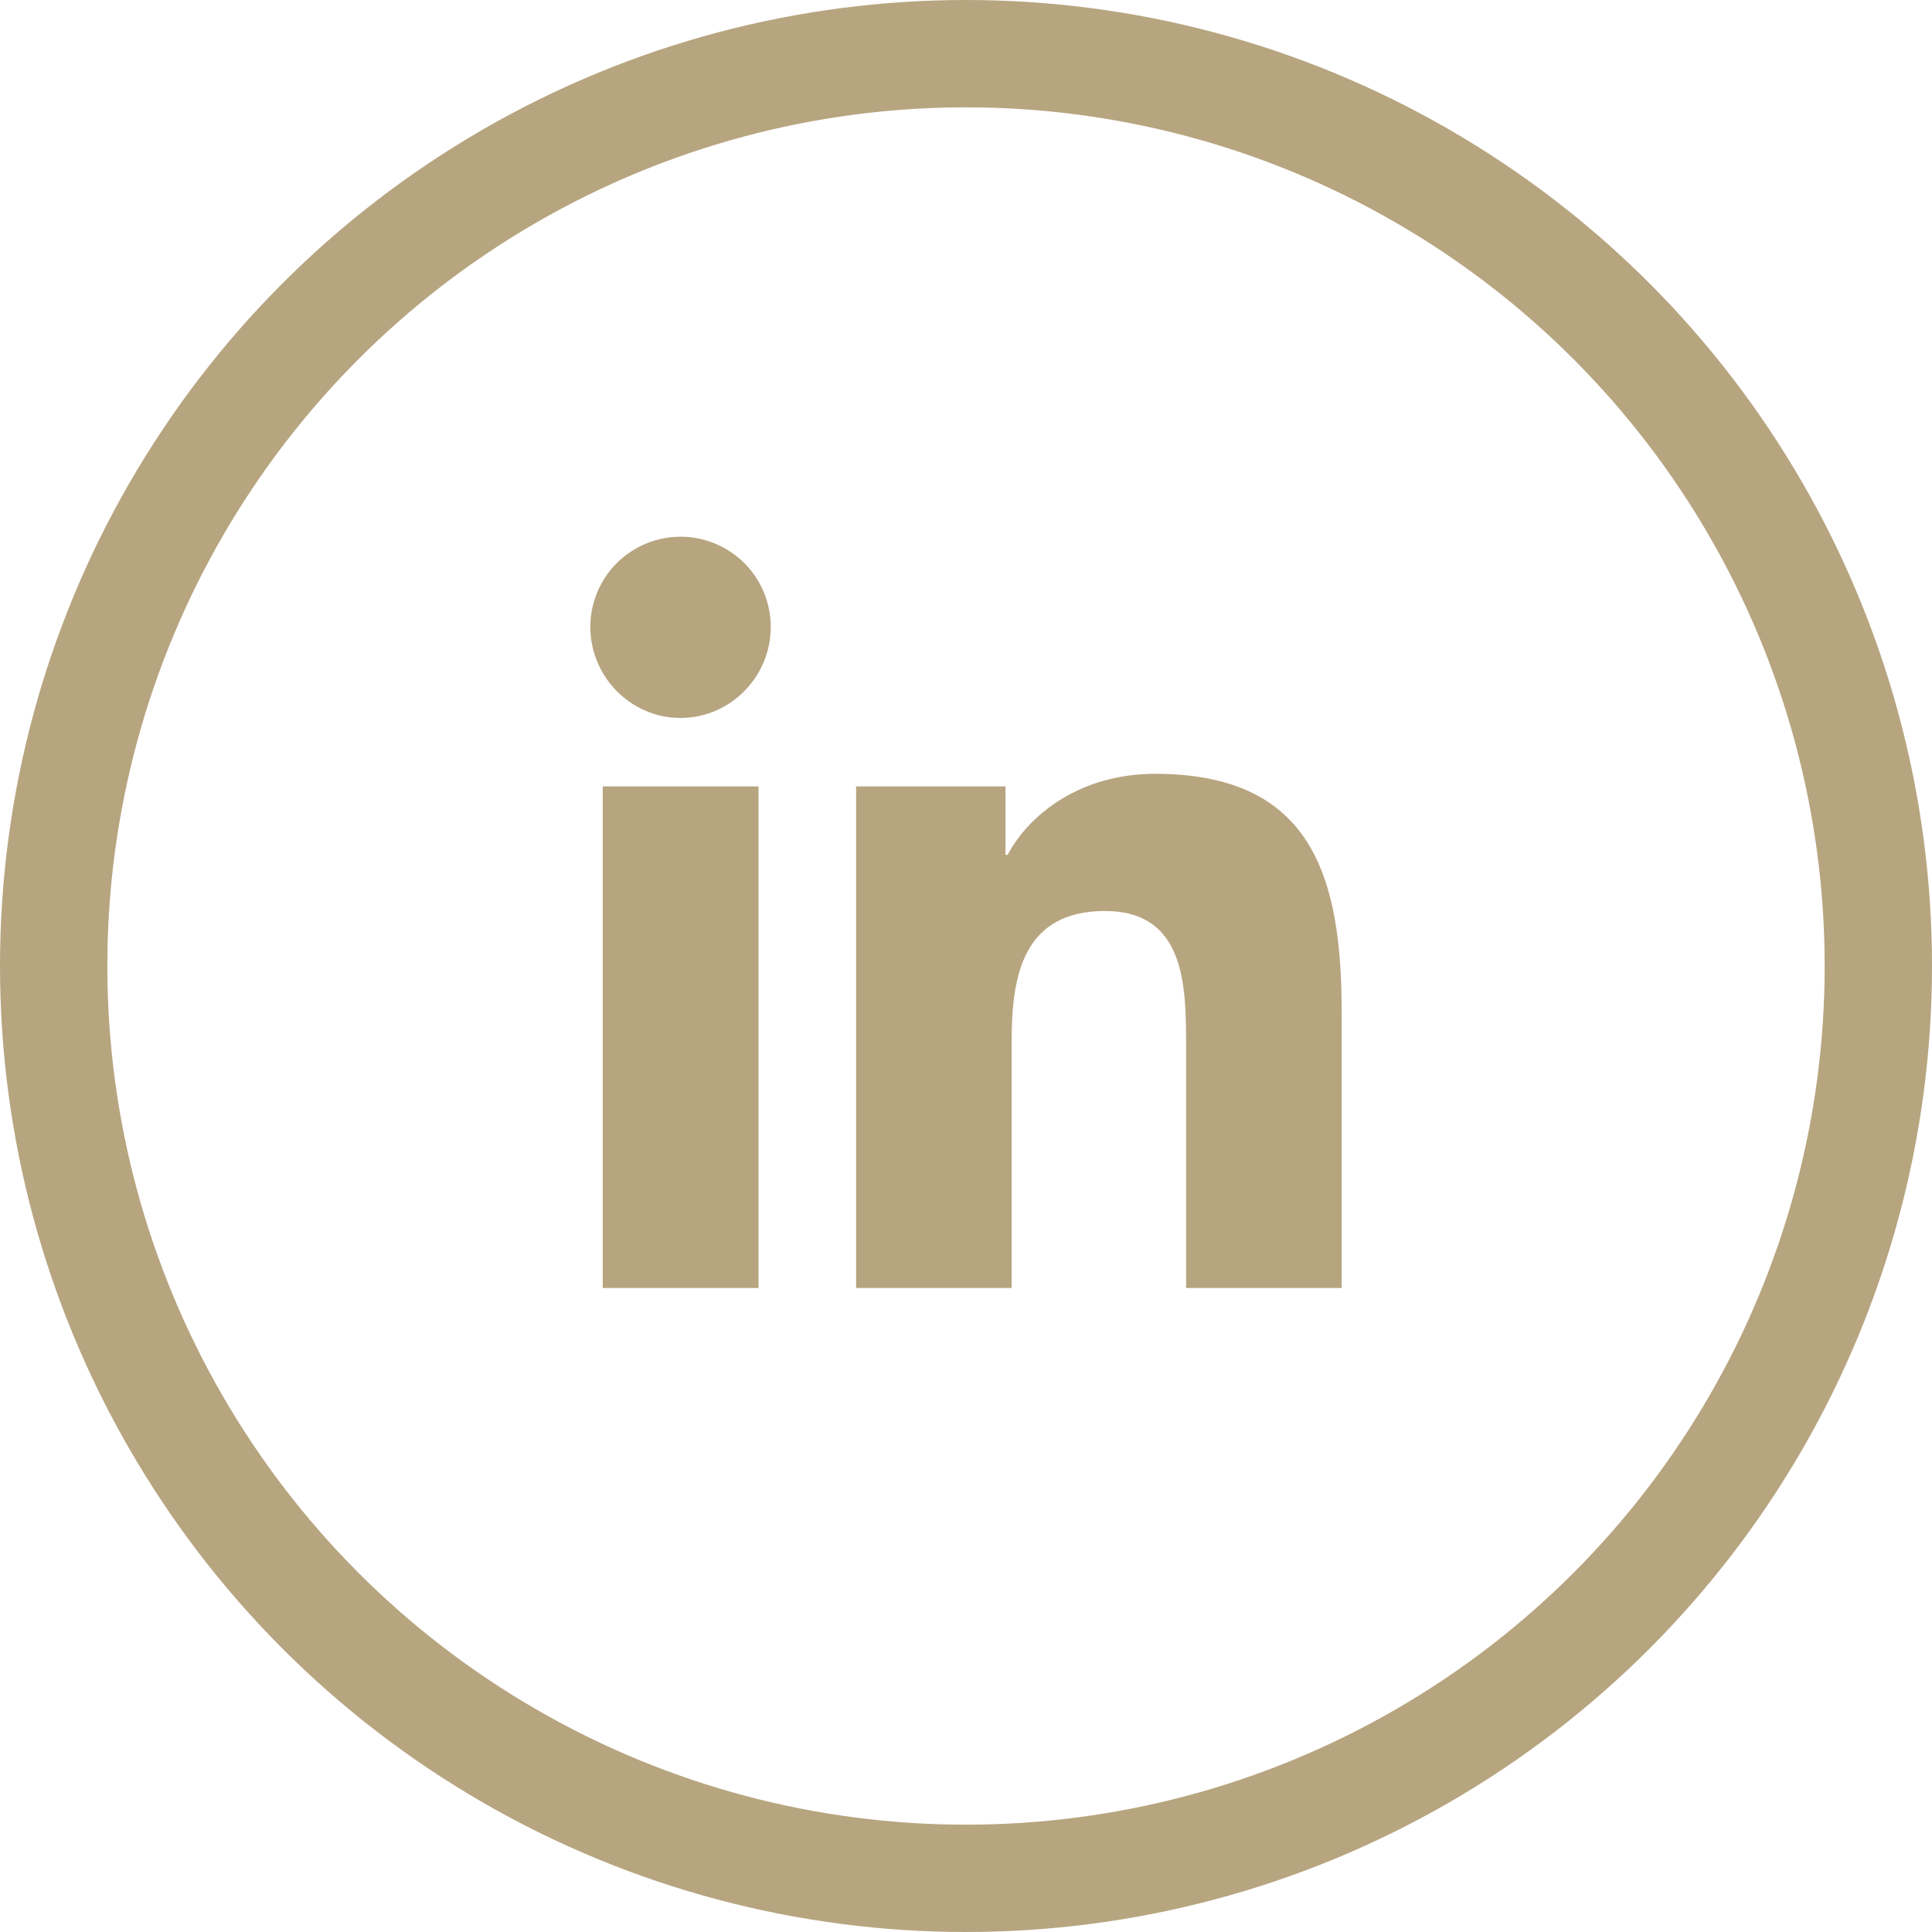
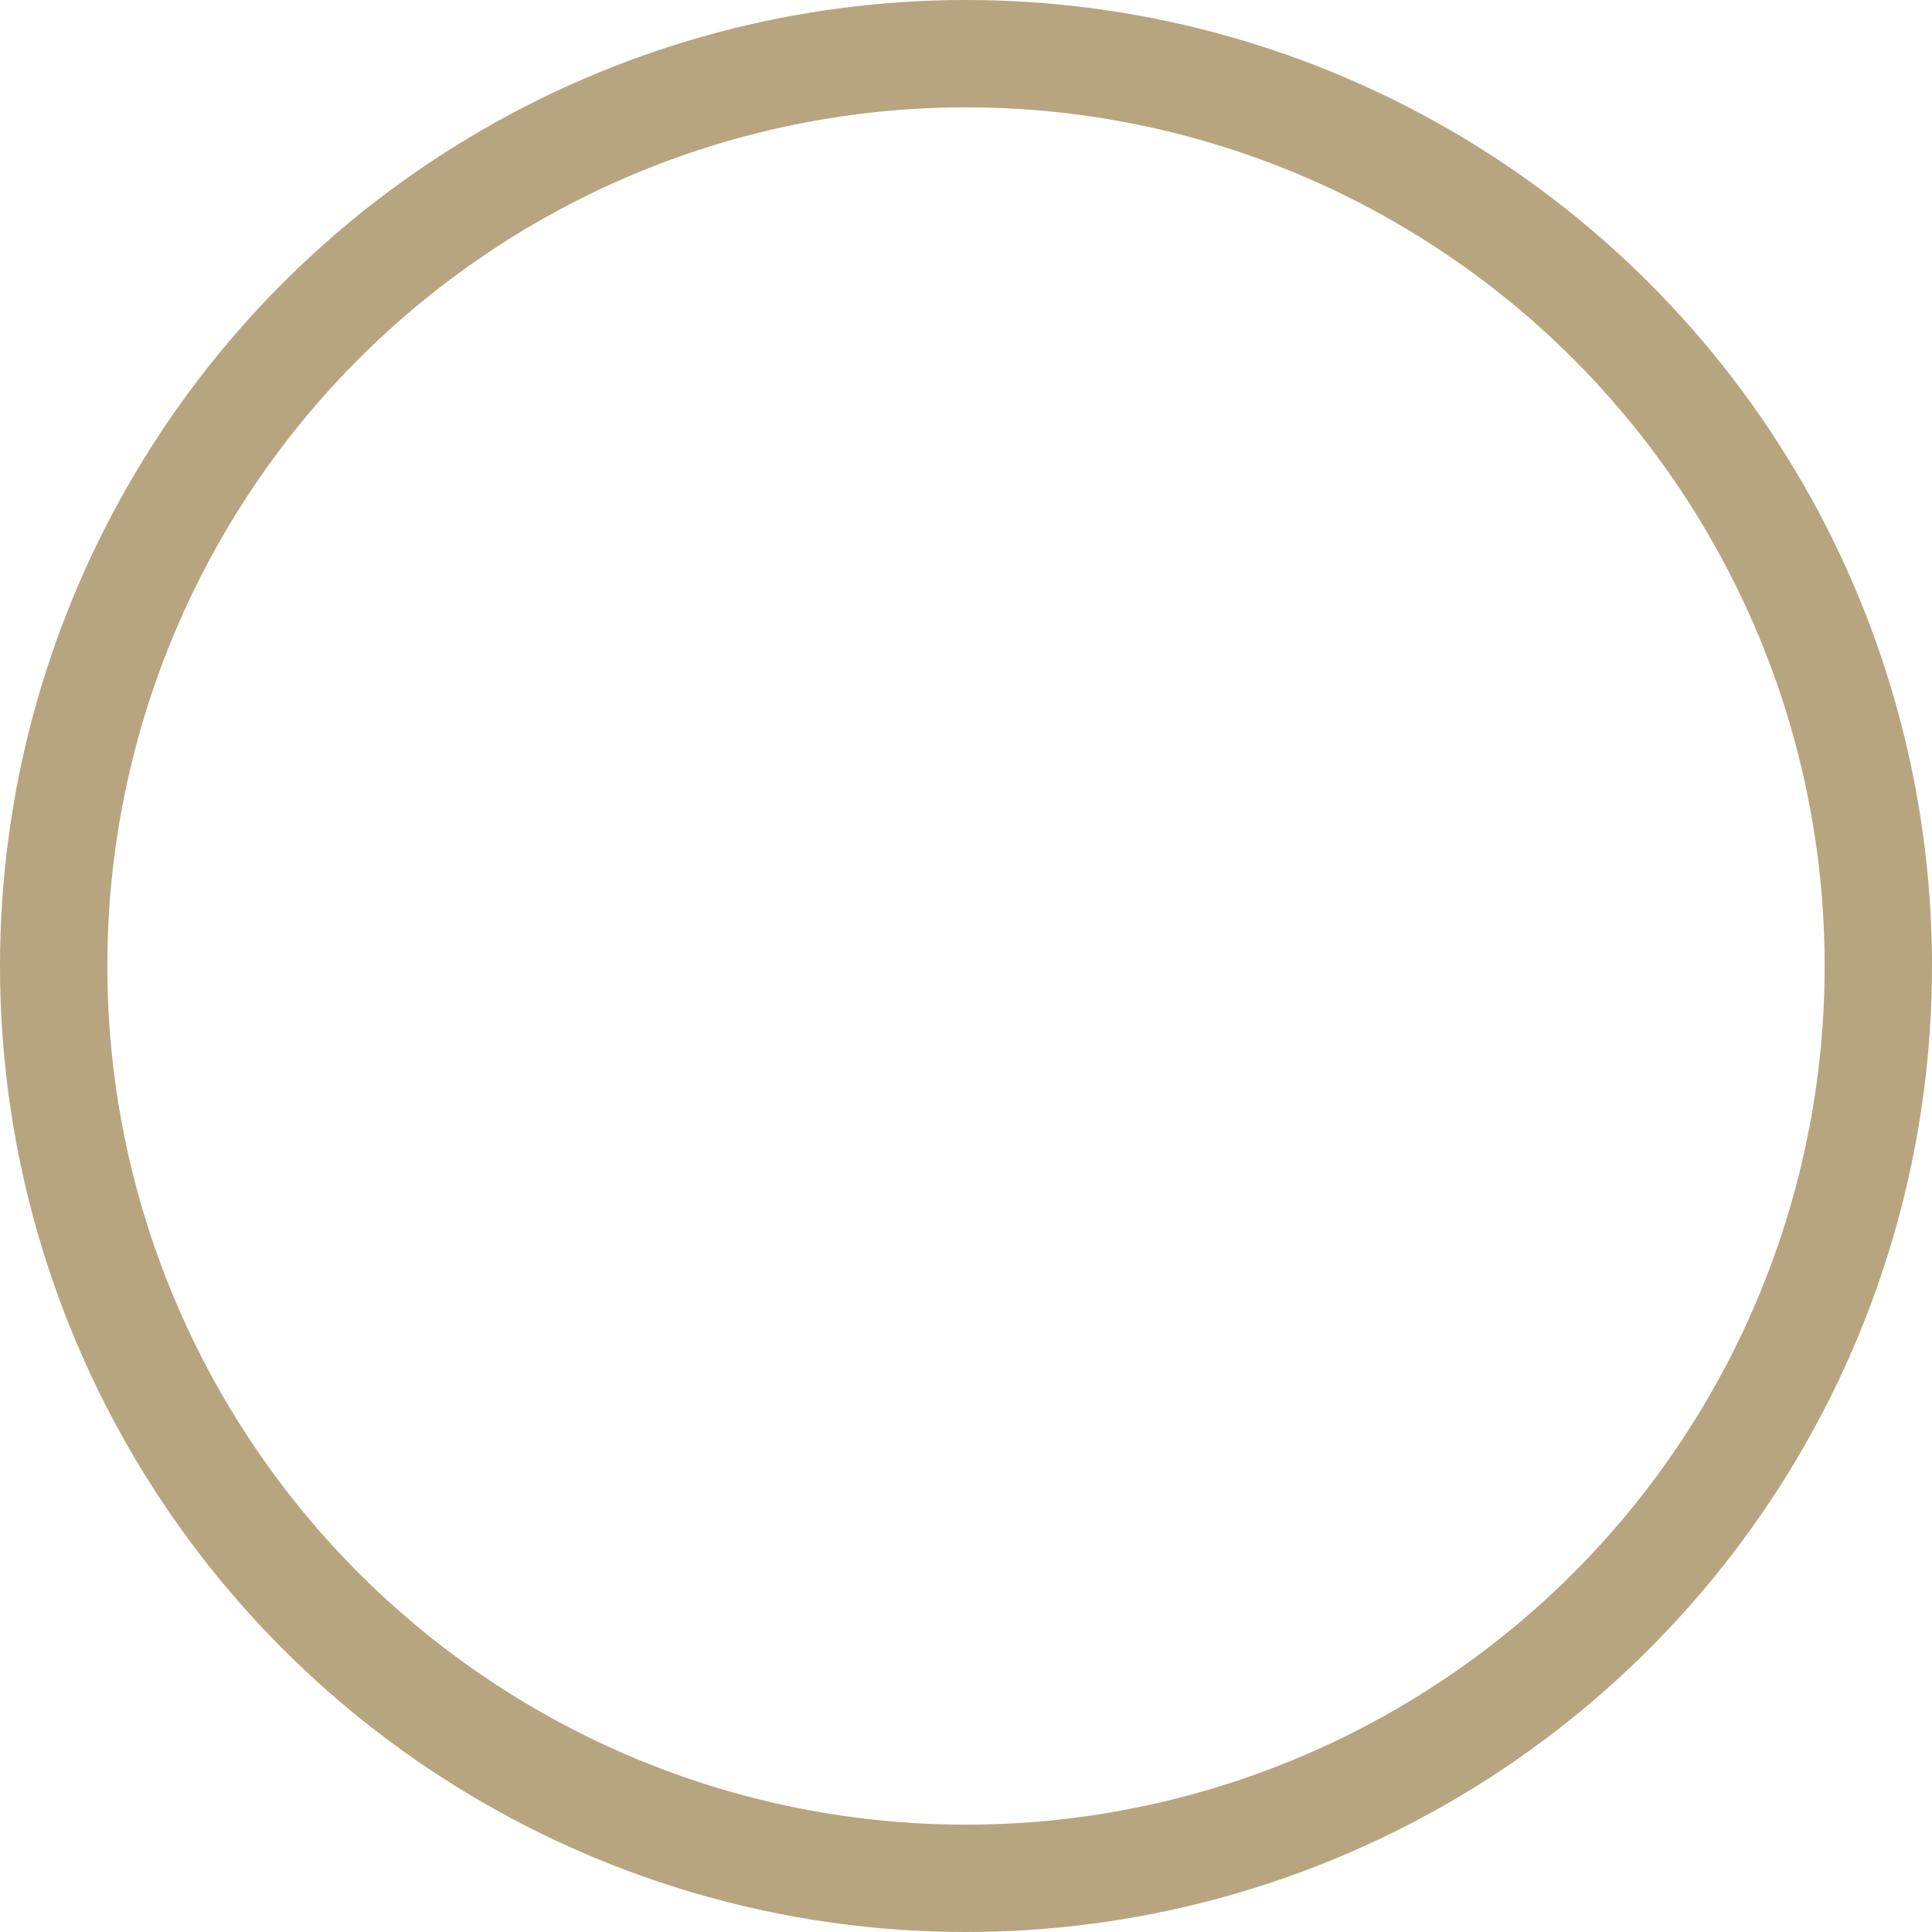
<svg xmlns="http://www.w3.org/2000/svg" width="36" height="36" viewBox="0 0 36 36" fill="none">
  <circle cx="18" cy="18" r="17" stroke="#B7A580" stroke-width="2" />
-   <path d="M14.134 24H11.231V14.653H14.134V24ZM12.681 13.378C11.753 13.378 11 12.61 11 11.681C11 11.236 11.177 10.808 11.492 10.493C11.808 10.178 12.235 10.001 12.681 10.001C13.127 10.001 13.554 10.178 13.87 10.493C14.185 10.808 14.362 11.236 14.362 11.681C14.362 12.61 13.609 13.378 12.681 13.378ZM24.997 24H22.101V19.45C22.101 18.366 22.079 16.975 20.592 16.975C19.082 16.975 18.851 18.153 18.851 19.372V24H15.952V14.653H18.736V15.928H18.776C19.164 15.194 20.11 14.419 21.523 14.419C24.46 14.419 25 16.353 25 18.866V24H24.997Z" fill="#B7A580" />
</svg>